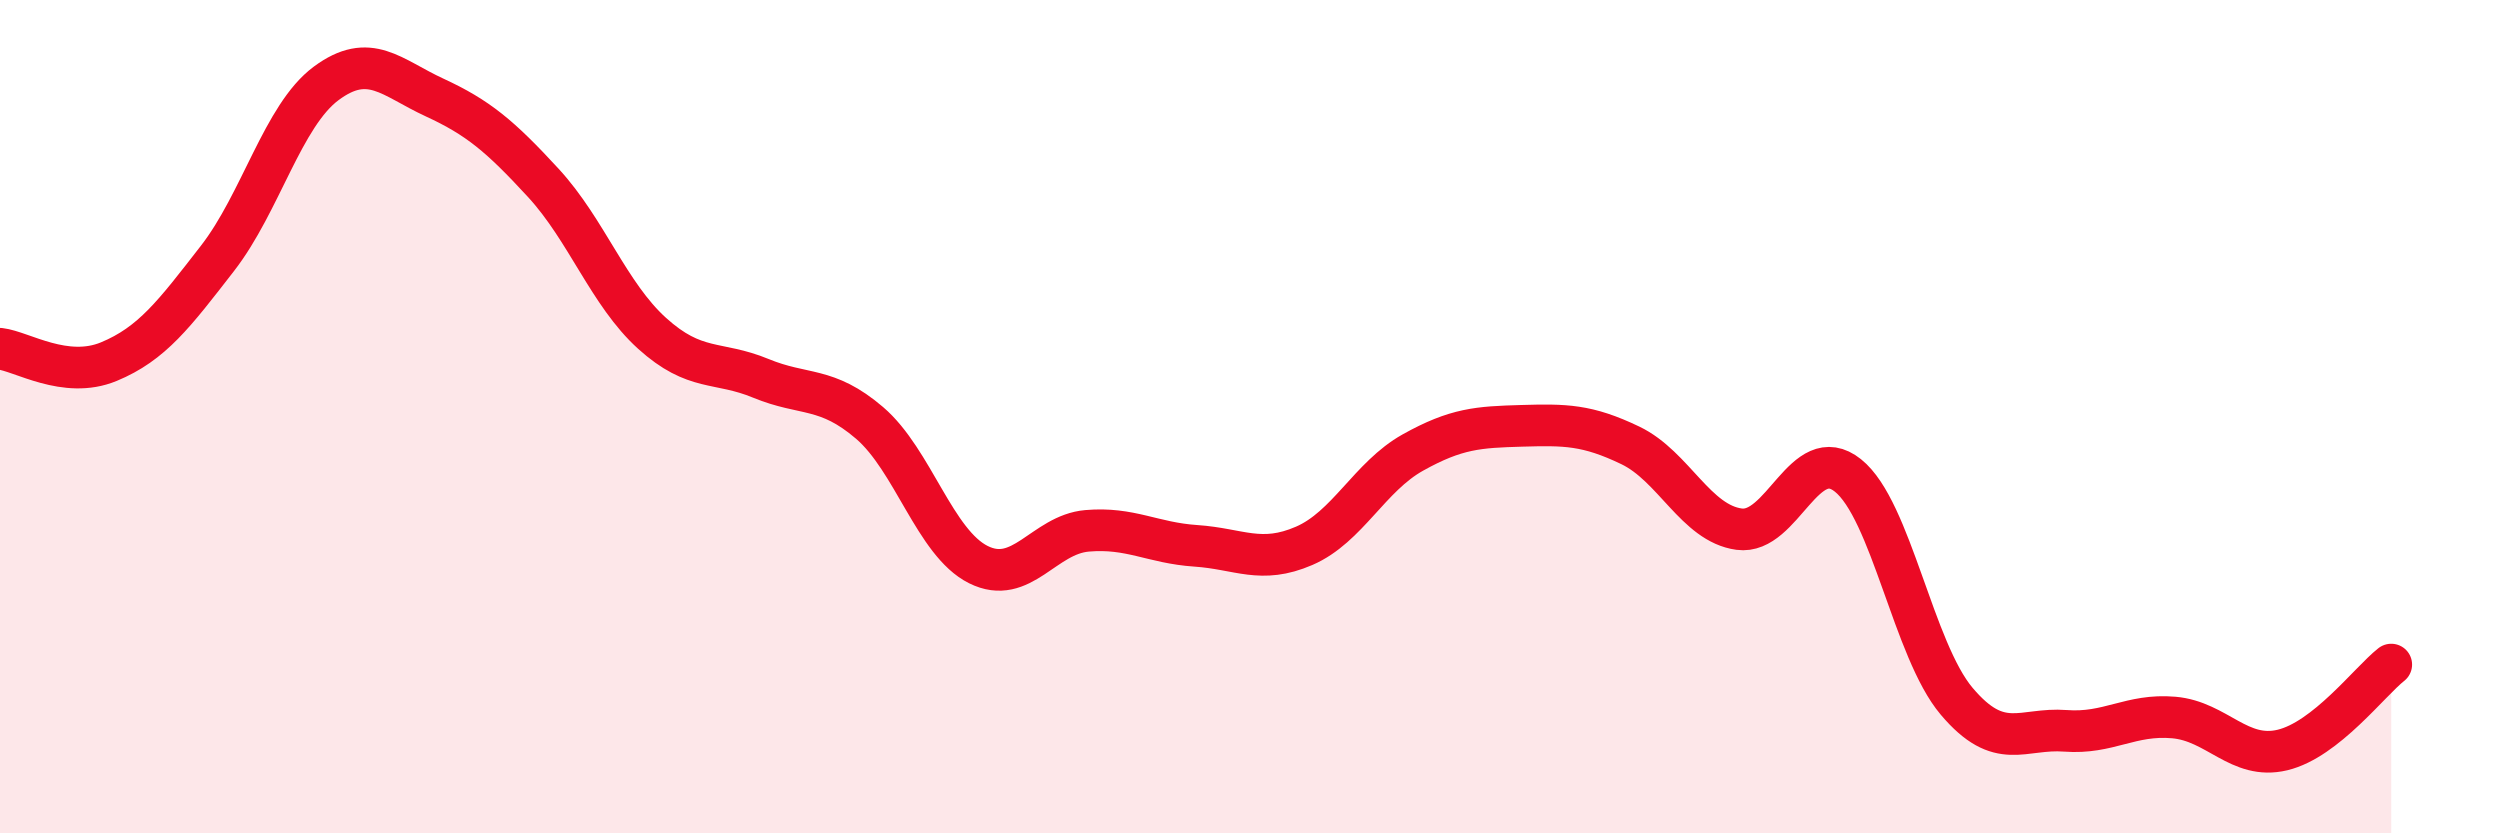
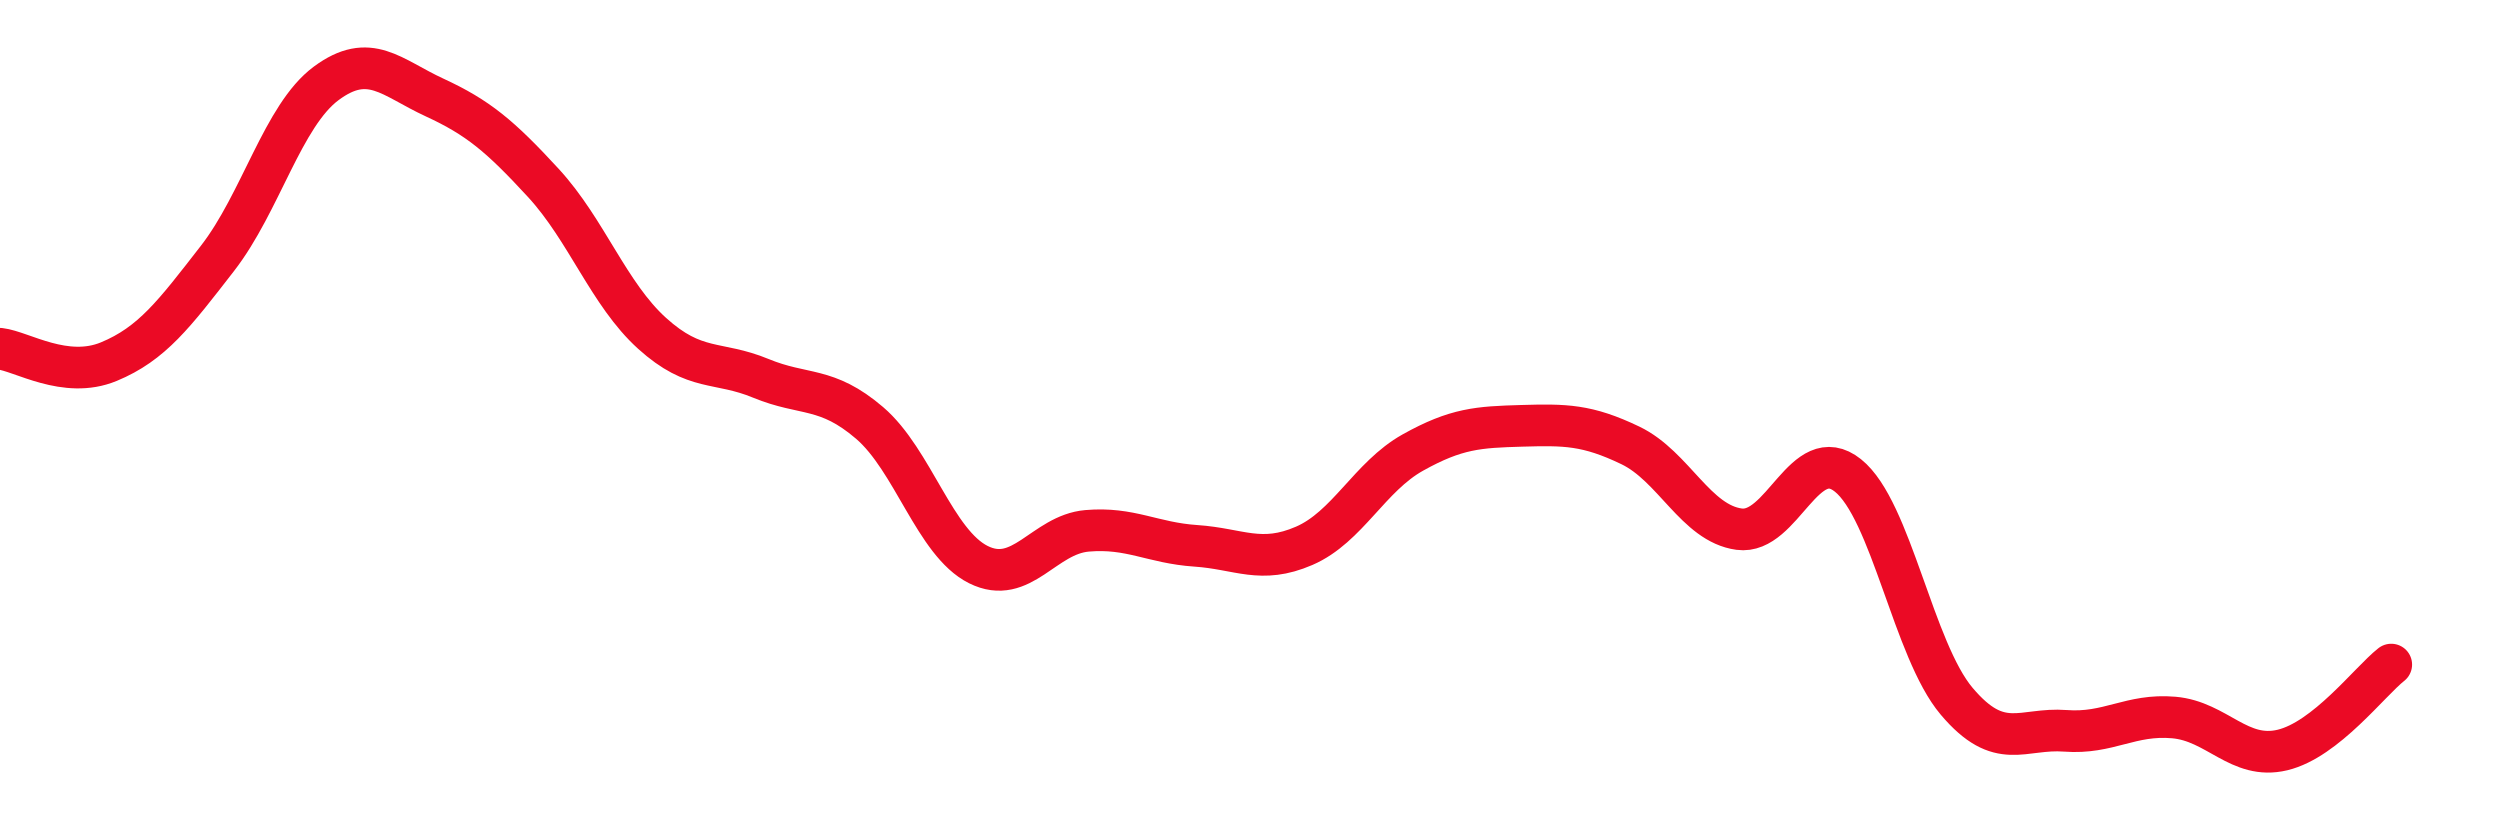
<svg xmlns="http://www.w3.org/2000/svg" width="60" height="20" viewBox="0 0 60 20">
-   <path d="M 0,8.37 C 0.52,8.43 1.57,9.11 2.61,8.68 C 3.65,8.25 4.18,7.54 5.22,6.2 C 6.26,4.86 6.79,2.77 7.83,2 C 8.87,1.23 9.39,1.86 10.43,2.34 C 11.47,2.82 12,3.26 13.04,4.39 C 14.08,5.52 14.61,7.06 15.65,8 C 16.69,8.94 17.22,8.65 18.26,9.08 C 19.3,9.51 19.83,9.26 20.87,10.15 C 21.91,11.04 22.44,13.03 23.48,13.55 C 24.52,14.07 25.05,12.83 26.09,12.74 C 27.13,12.65 27.66,13.03 28.7,13.1 C 29.74,13.17 30.26,13.55 31.3,13.1 C 32.34,12.65 32.87,11.44 33.91,10.86 C 34.95,10.28 35.48,10.25 36.52,10.22 C 37.56,10.19 38.09,10.19 39.13,10.69 C 40.17,11.19 40.7,12.56 41.74,12.7 C 42.78,12.84 43.31,10.58 44.35,11.41 C 45.39,12.24 45.92,15.6 46.96,16.83 C 48,18.06 48.53,17.46 49.57,17.54 C 50.61,17.62 51.13,17.13 52.17,17.22 C 53.21,17.31 53.74,18.25 54.78,18 C 55.82,17.75 56.87,16.36 57.39,15.95L57.39 20L0 20Z" fill="#EB0A25" opacity="0.1" stroke-linecap="round" stroke-linejoin="round" />
  <path d="M 0,8.37 C 0.52,8.43 1.57,9.11 2.61,8.68 C 3.65,8.25 4.18,7.54 5.22,6.2 C 6.26,4.86 6.79,2.77 7.83,2 C 8.87,1.23 9.39,1.86 10.43,2.34 C 11.47,2.82 12,3.26 13.04,4.39 C 14.08,5.52 14.61,7.06 15.65,8 C 16.69,8.94 17.22,8.65 18.26,9.08 C 19.3,9.51 19.83,9.26 20.87,10.15 C 21.91,11.04 22.44,13.03 23.48,13.55 C 24.52,14.07 25.05,12.83 26.09,12.74 C 27.13,12.65 27.66,13.03 28.7,13.1 C 29.74,13.17 30.26,13.55 31.3,13.1 C 32.34,12.65 32.87,11.44 33.91,10.86 C 34.95,10.28 35.48,10.25 36.52,10.22 C 37.56,10.19 38.09,10.19 39.13,10.69 C 40.17,11.19 40.7,12.56 41.74,12.7 C 42.78,12.84 43.31,10.58 44.35,11.41 C 45.39,12.24 45.92,15.6 46.96,16.83 C 48,18.06 48.53,17.46 49.57,17.54 C 50.61,17.62 51.13,17.13 52.17,17.22 C 53.21,17.31 53.74,18.25 54.78,18 C 55.82,17.75 56.87,16.36 57.39,15.95" stroke="#EB0A25" stroke-width="1" fill="none" stroke-linecap="round" stroke-linejoin="round" />
</svg>